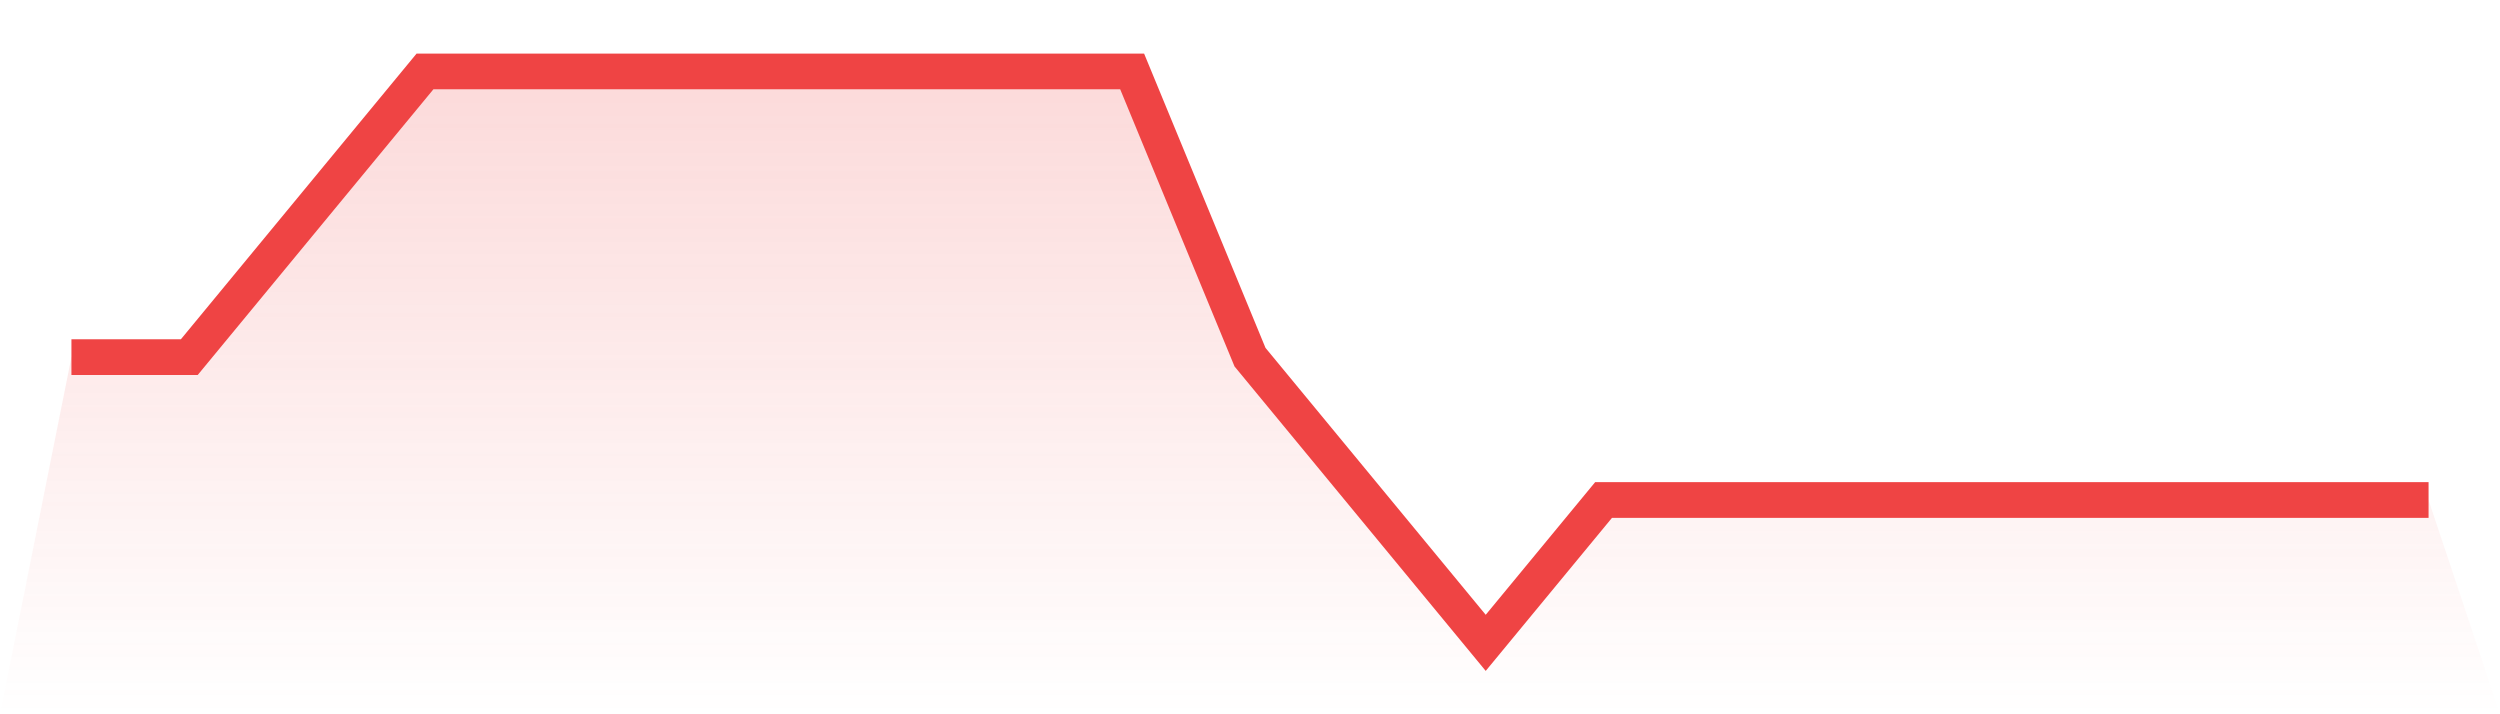
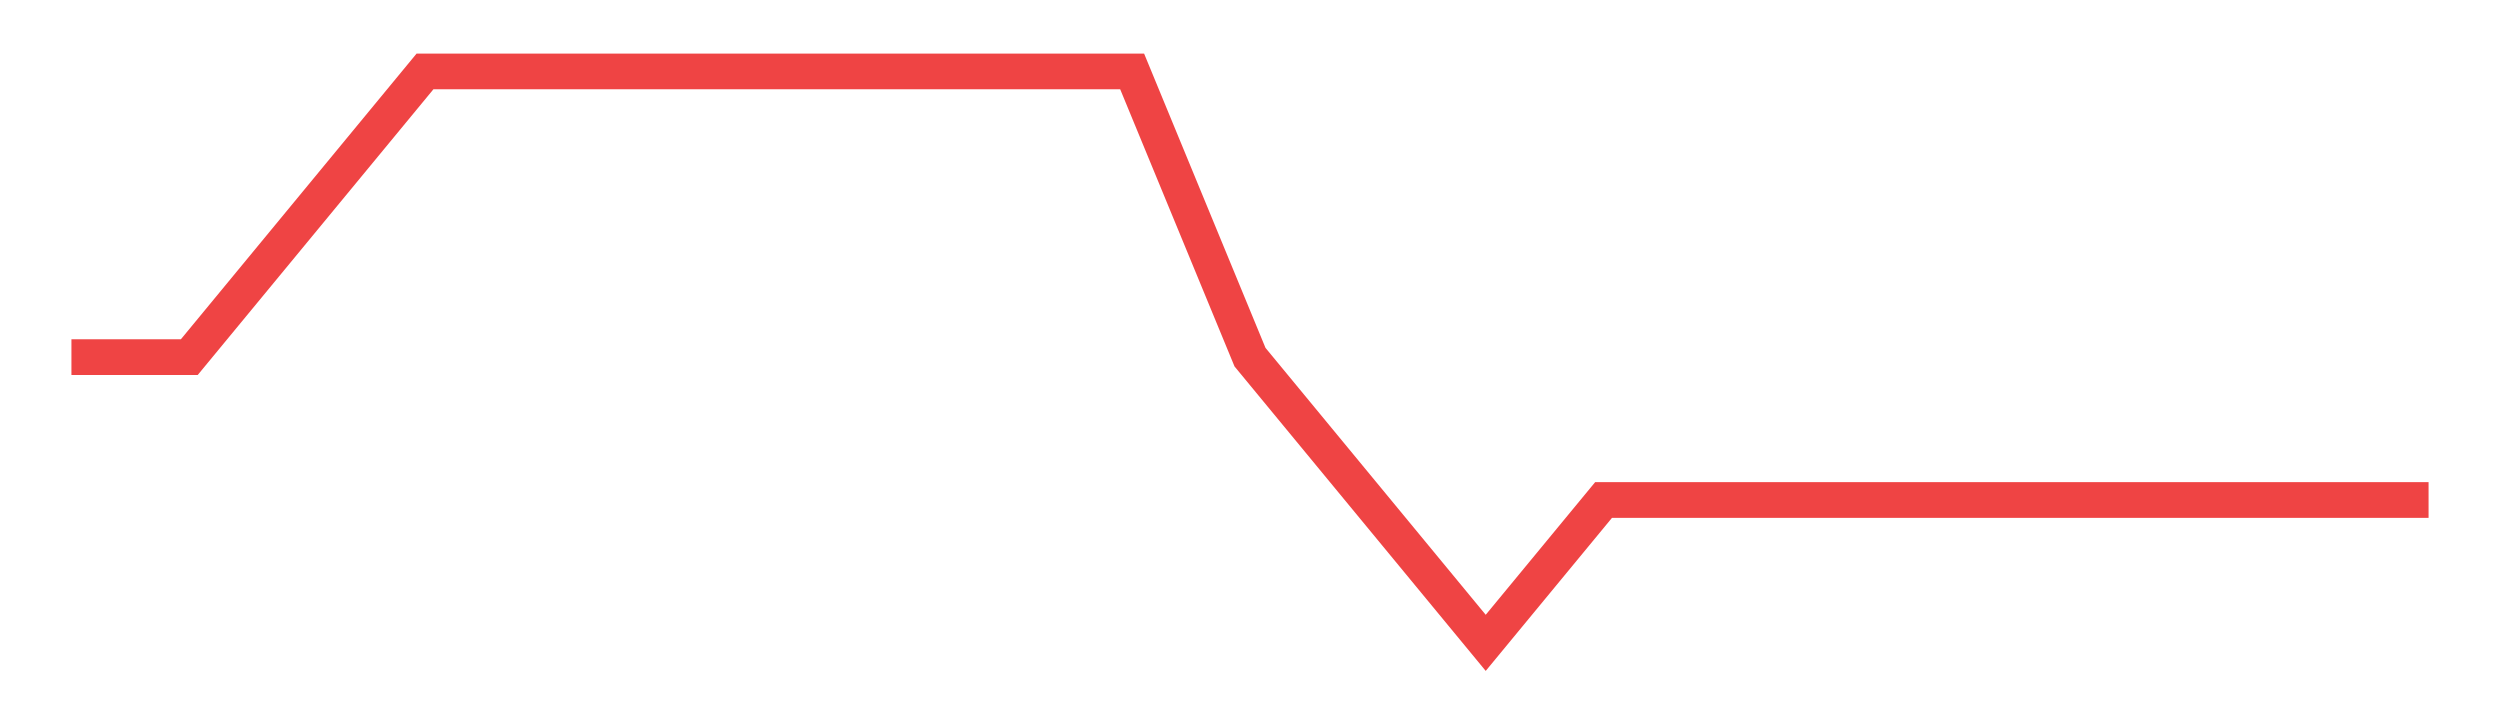
<svg xmlns="http://www.w3.org/2000/svg" viewBox="0 0 140 40">
  <defs>
    <linearGradient id="gradient" x1="0" x2="0" y1="0" y2="1">
      <stop offset="0%" stop-color="#ef4444" stop-opacity="0.2" />
      <stop offset="100%" stop-color="#ef4444" stop-opacity="0" />
    </linearGradient>
  </defs>
-   <path d="M4,20 L4,20 L10.6,20 L17.2,12 L23.8,4 L30.4,4 L37,4 L43.6,4 L50.2,4 L56.8,4 L63.4,4 L70,20 L76.6,28 L83.2,36 L89.8,28 L96.4,28 L103,28 L109.6,28 L116.2,28 L122.8,28 L129.4,28 L136,28 L140,40 L0,40 z" fill="url(#gradient)" />
  <path d="M4,20 L4,20 L10.6,20 L17.2,12 L23.8,4 L30.4,4 L37,4 L43.6,4 L50.2,4 L56.8,4 L63.4,4 L70,20 L76.6,28 L83.2,36 L89.8,28 L96.4,28 L103,28 L109.6,28 L116.2,28 L122.8,28 L129.4,28 L136,28" fill="none" stroke="#ef4444" stroke-width="2" />
</svg>